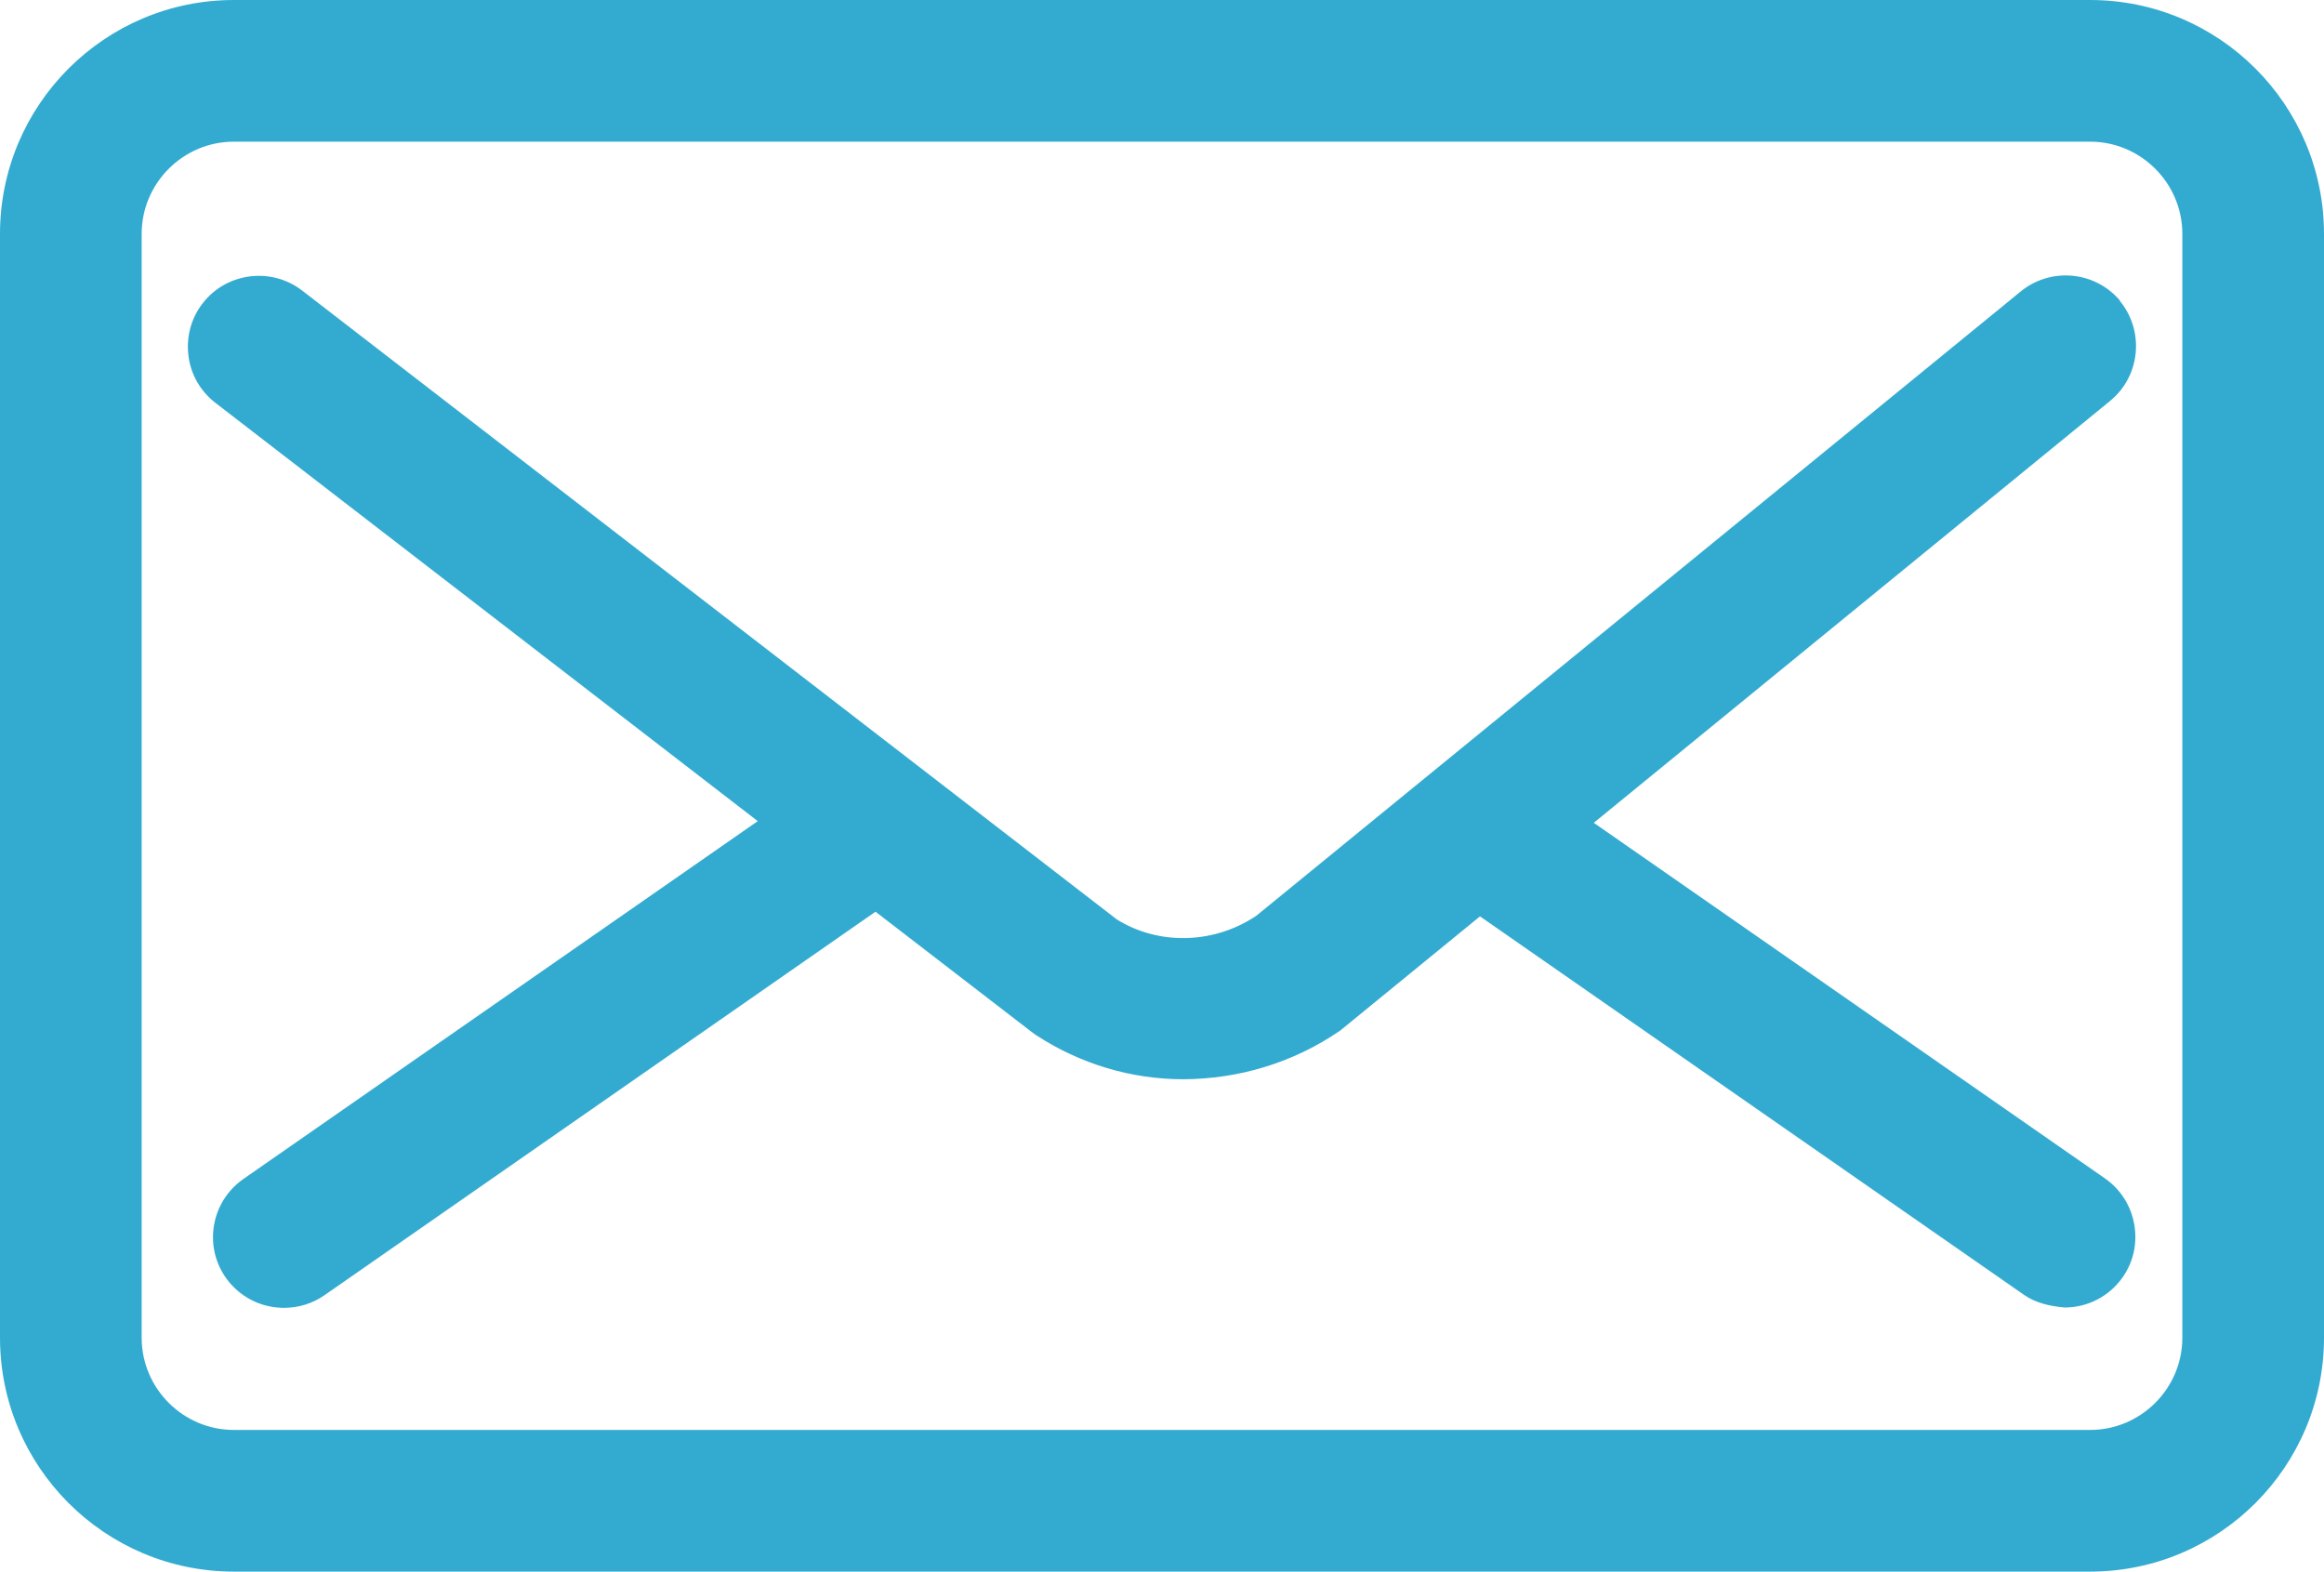
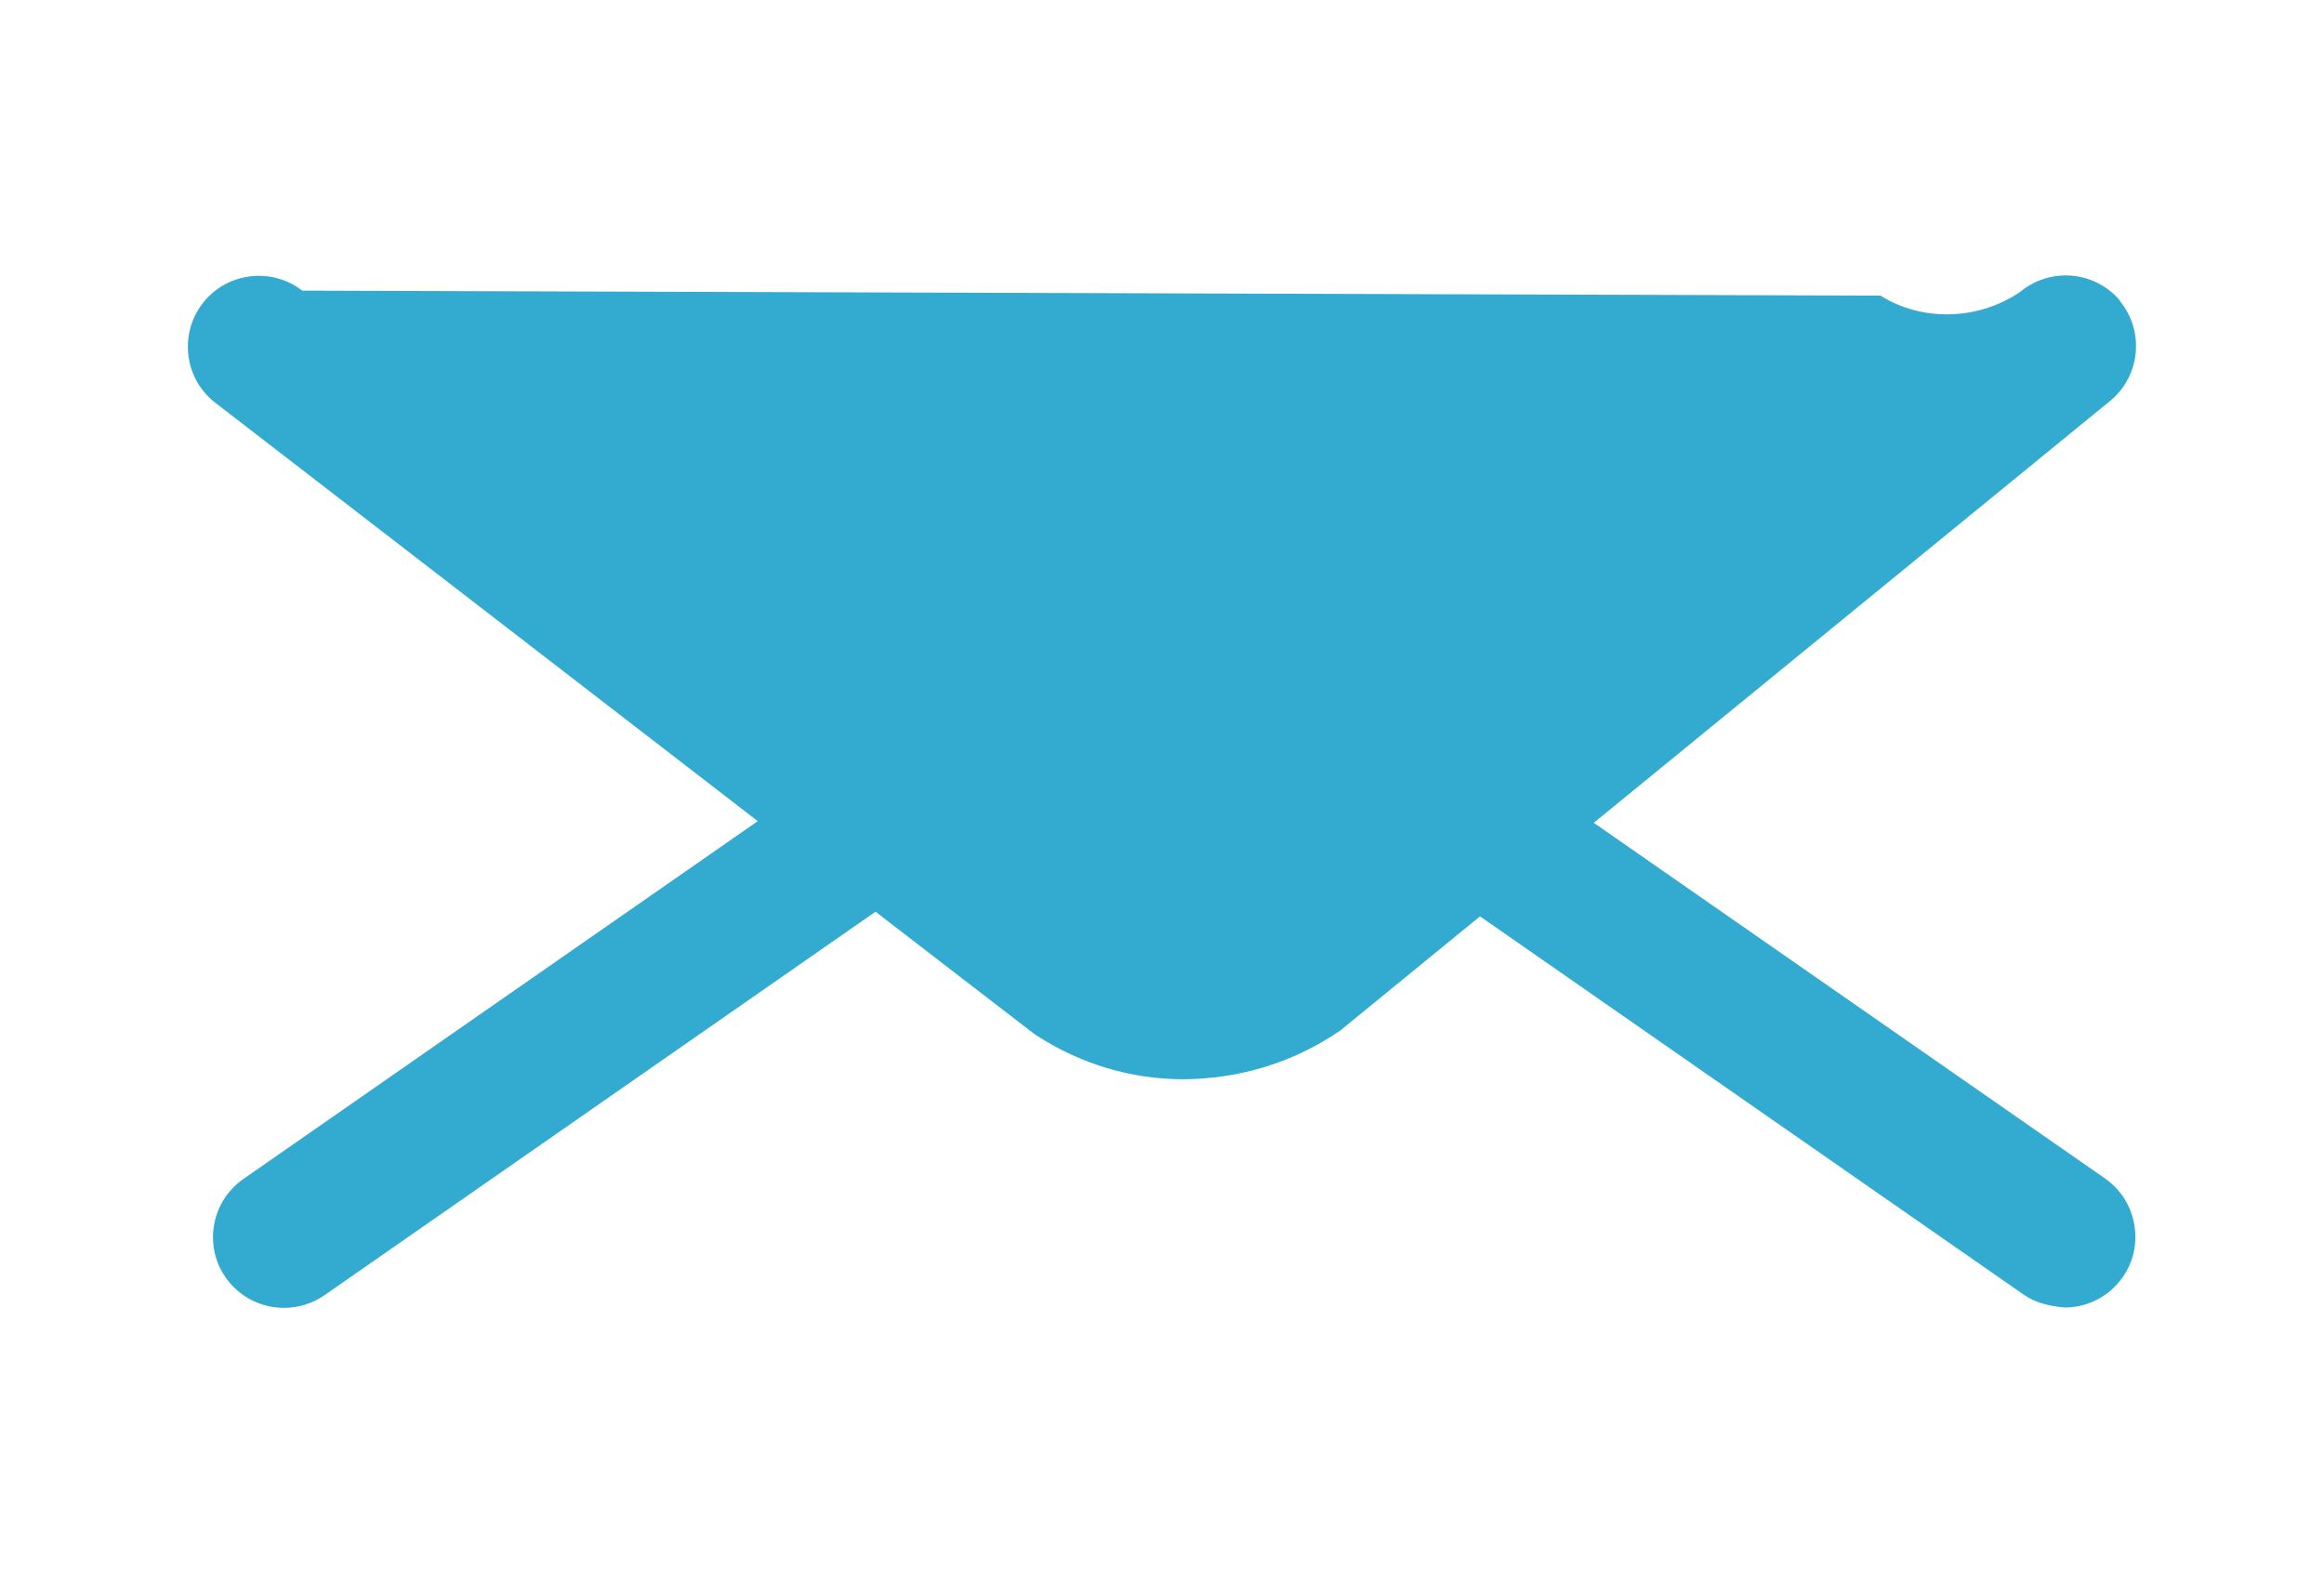
<svg xmlns="http://www.w3.org/2000/svg" id="_レイヤー_2" data-name="レイヤー 2" viewBox="0 0 70.05 47.37">
  <defs>
    <style>
      .cls-1 {
        fill: #33abd0;
      }
    </style>
  </defs>
  <g id="_レイヤー_1-2" data-name="レイヤー 1">
    <g>
-       <path class="cls-1" d="M63,0H7.05C3.16,0,0,3.16,0,7.05v33.27c0,3.89,3.16,7.05,7.05,7.05h55.95c3.89,0,7.05-3.16,7.05-7.05V7.05c0-3.89-3.16-7.05-7.05-7.05ZM63,43.1H7.05c-1.53,0-2.78-1.25-2.78-2.78V7.05c0-1.53,1.25-2.78,2.78-2.78h55.95c1.53,0,2.78,1.25,2.78,2.78v33.27c0,1.53-1.25,2.78-2.78,2.78Z" />
-       <path class="cls-1" d="M63.91,9.07c-.37-.44-.89-.71-1.46-.76-.57-.05-1.13.13-1.56.49l-23.02,18.8c-1.29.87-2.97.89-4.21.11L9.11,8.76c-.93-.72-2.28-.55-3,.38-.35.45-.5,1.01-.43,1.58.07.57.36,1.07.81,1.42l16.35,12.61-15.51,10.79c-.57.4-.91,1.05-.91,1.75,0,1.18.96,2.13,2.14,2.13h0c.44,0,.86-.13,1.22-.38l16.61-11.56,4.74,3.65.1.07c1.33.87,2.87,1.33,4.44,1.33h0c1.65-.01,3.29-.48,4.73-1.47l4.21-3.44,16.4,11.41c.36.25.79.34,1.22.38.7,0,1.35-.34,1.75-.91.33-.47.45-1.03.35-1.6-.1-.56-.41-1.05-.88-1.38l-15.41-10.72,15.58-12.73c.91-.76,1.02-2.12.26-3.02Z" />
+       <path class="cls-1" d="M63.91,9.07c-.37-.44-.89-.71-1.46-.76-.57-.05-1.13.13-1.56.49c-1.29.87-2.97.89-4.21.11L9.11,8.76c-.93-.72-2.28-.55-3,.38-.35.45-.5,1.01-.43,1.58.07.57.36,1.07.81,1.42l16.35,12.61-15.51,10.79c-.57.4-.91,1.05-.91,1.75,0,1.18.96,2.13,2.14,2.13h0c.44,0,.86-.13,1.22-.38l16.61-11.56,4.74,3.65.1.07c1.33.87,2.87,1.33,4.44,1.33h0c1.65-.01,3.29-.48,4.73-1.47l4.21-3.44,16.4,11.41c.36.25.79.34,1.22.38.7,0,1.35-.34,1.75-.91.33-.47.45-1.03.35-1.6-.1-.56-.41-1.05-.88-1.38l-15.41-10.72,15.58-12.73c.91-.76,1.02-2.12.26-3.02Z" />
    </g>
  </g>
</svg>